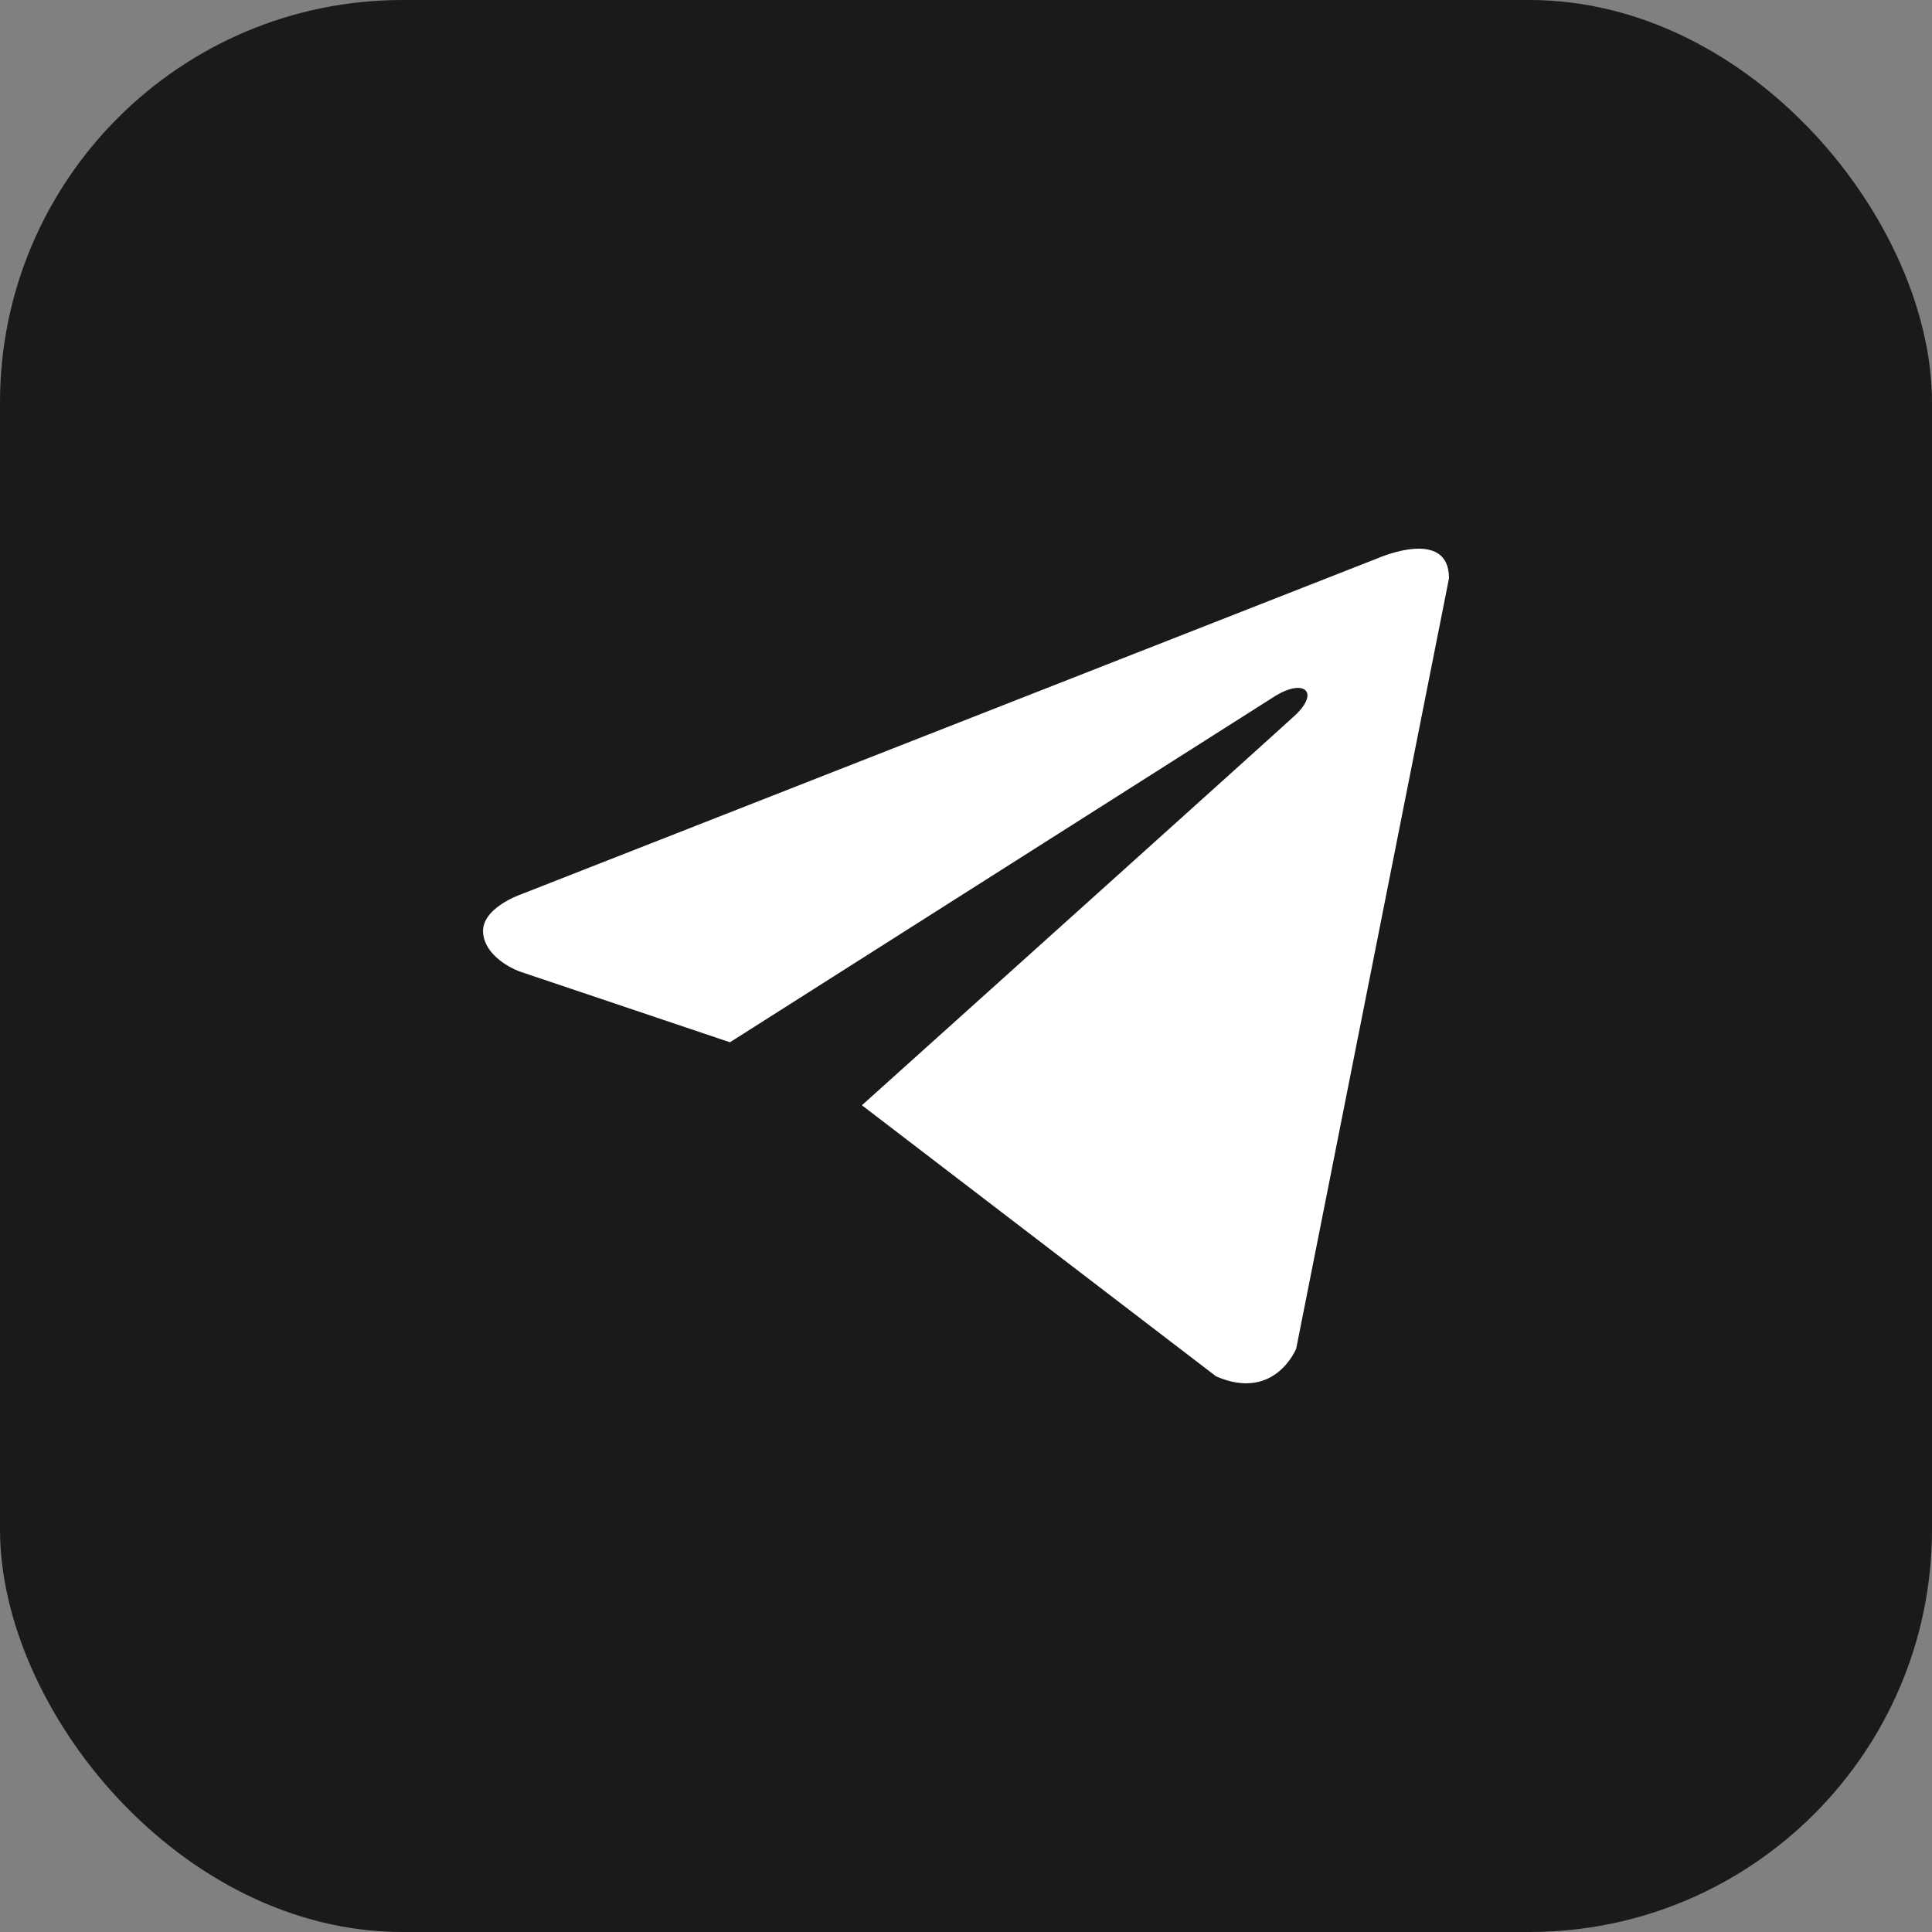
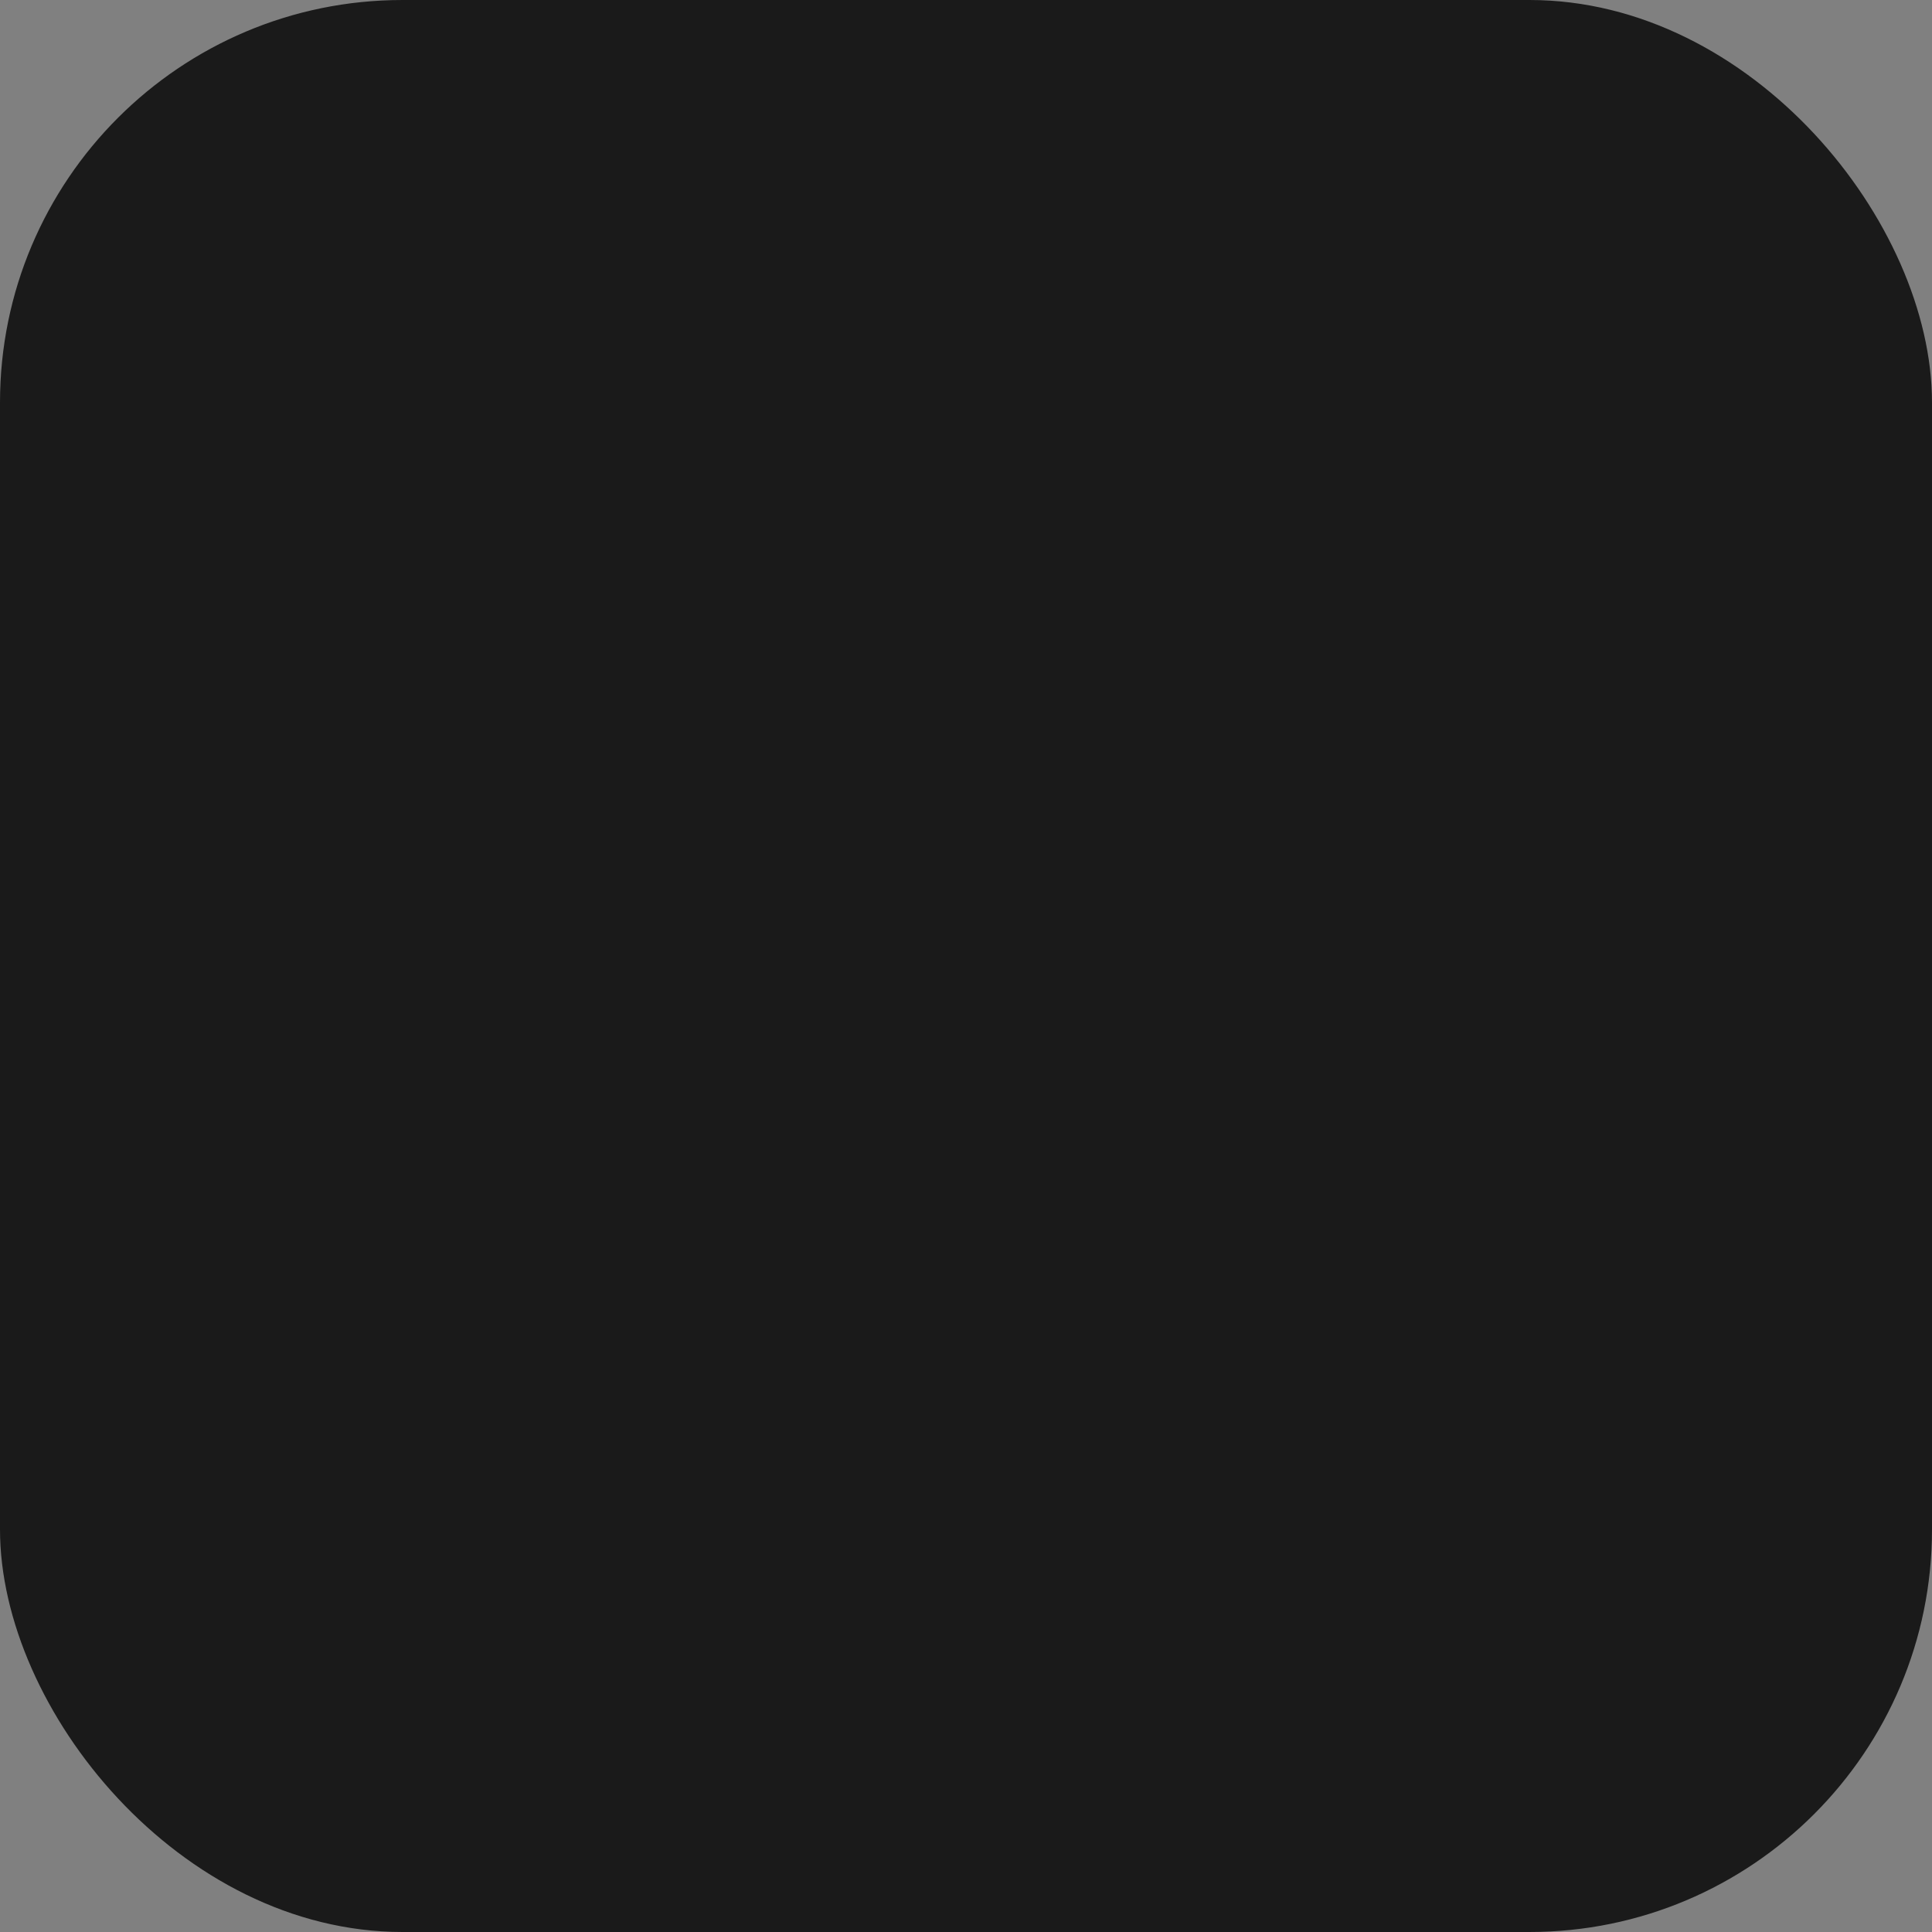
<svg xmlns="http://www.w3.org/2000/svg" width="48" height="48" viewBox="0 0 48 48" fill="none">
  <rect x="0" y="0" width="48" height="48" fill="#808080" stroke="none" />
  <rect width="48" height="48" rx="10" fill="#1A1A1A" />
-   <path d="M36 14.367L32.204 33.505C32.204 33.505 31.673 34.832 30.213 34.195L21.414 27.46C22.597 26.397 31.772 18.148 32.173 17.774C32.793 17.195 32.408 16.851 31.687 17.289L18.135 25.895L12.907 24.135C12.907 24.135 12.084 23.843 12.005 23.206C11.925 22.569 12.934 22.224 12.934 22.224L34.248 13.862C34.248 13.862 36 13.093 36 14.367Z" fill="white" />
</svg>